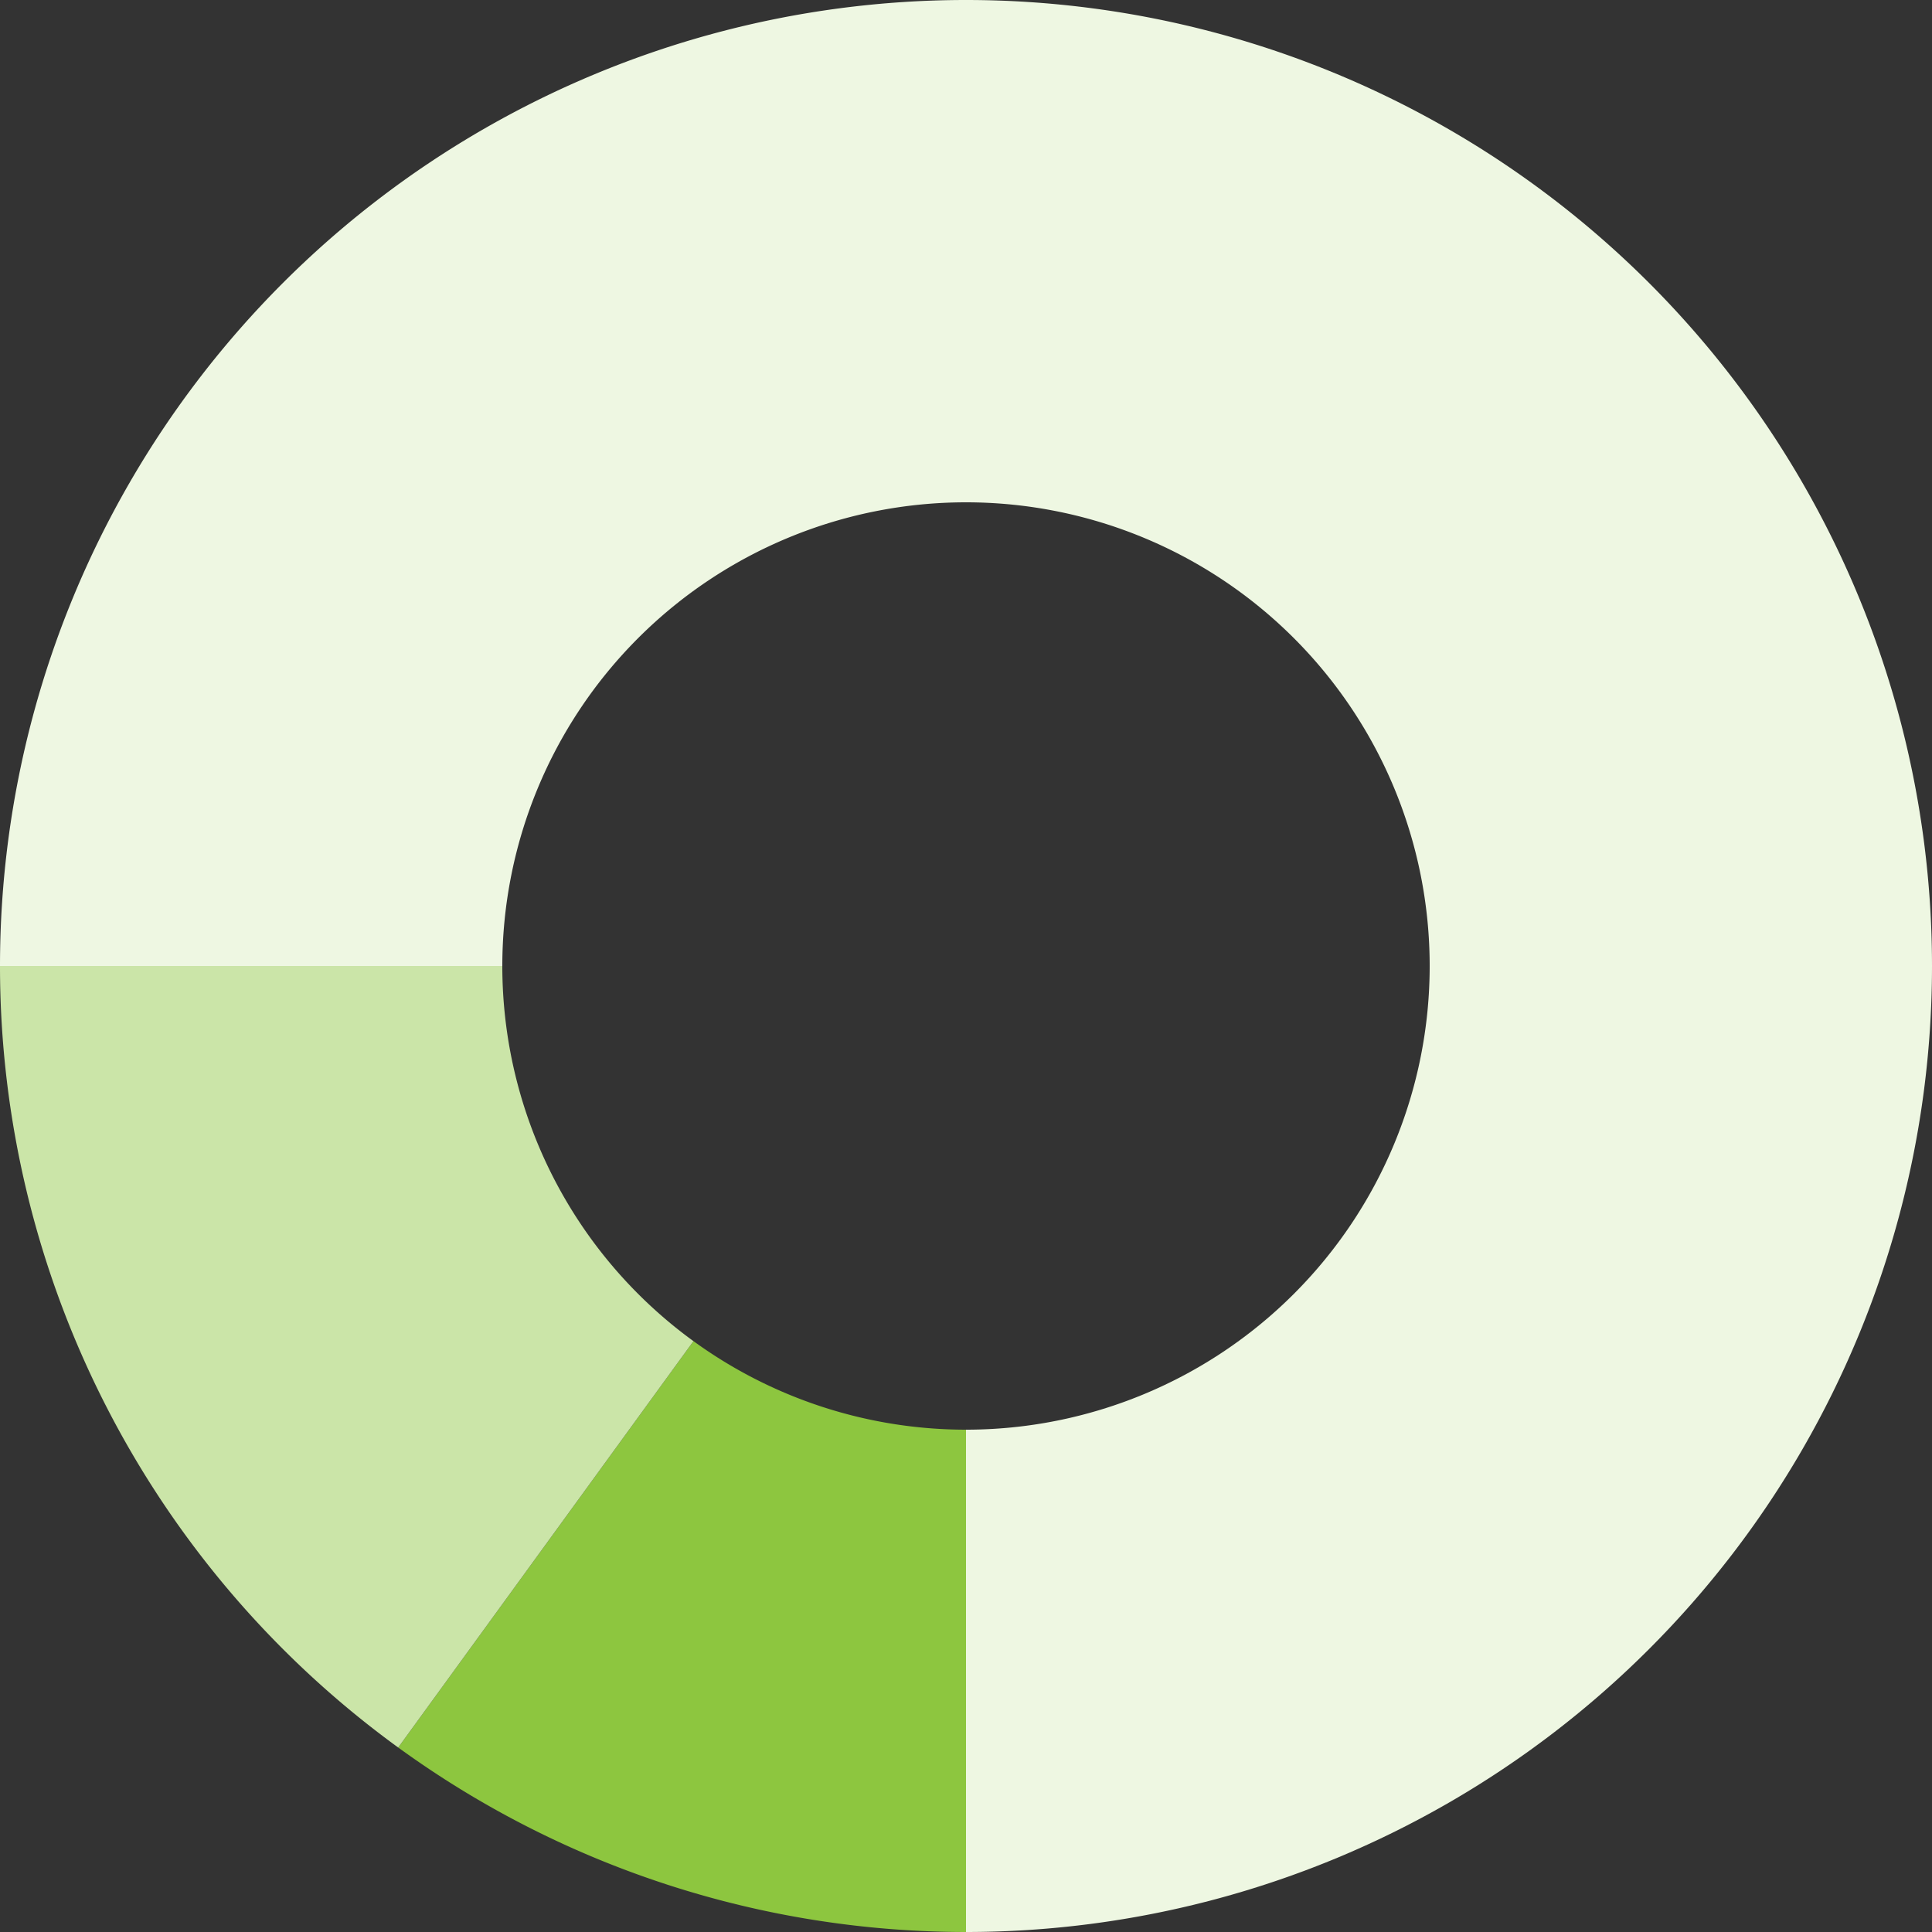
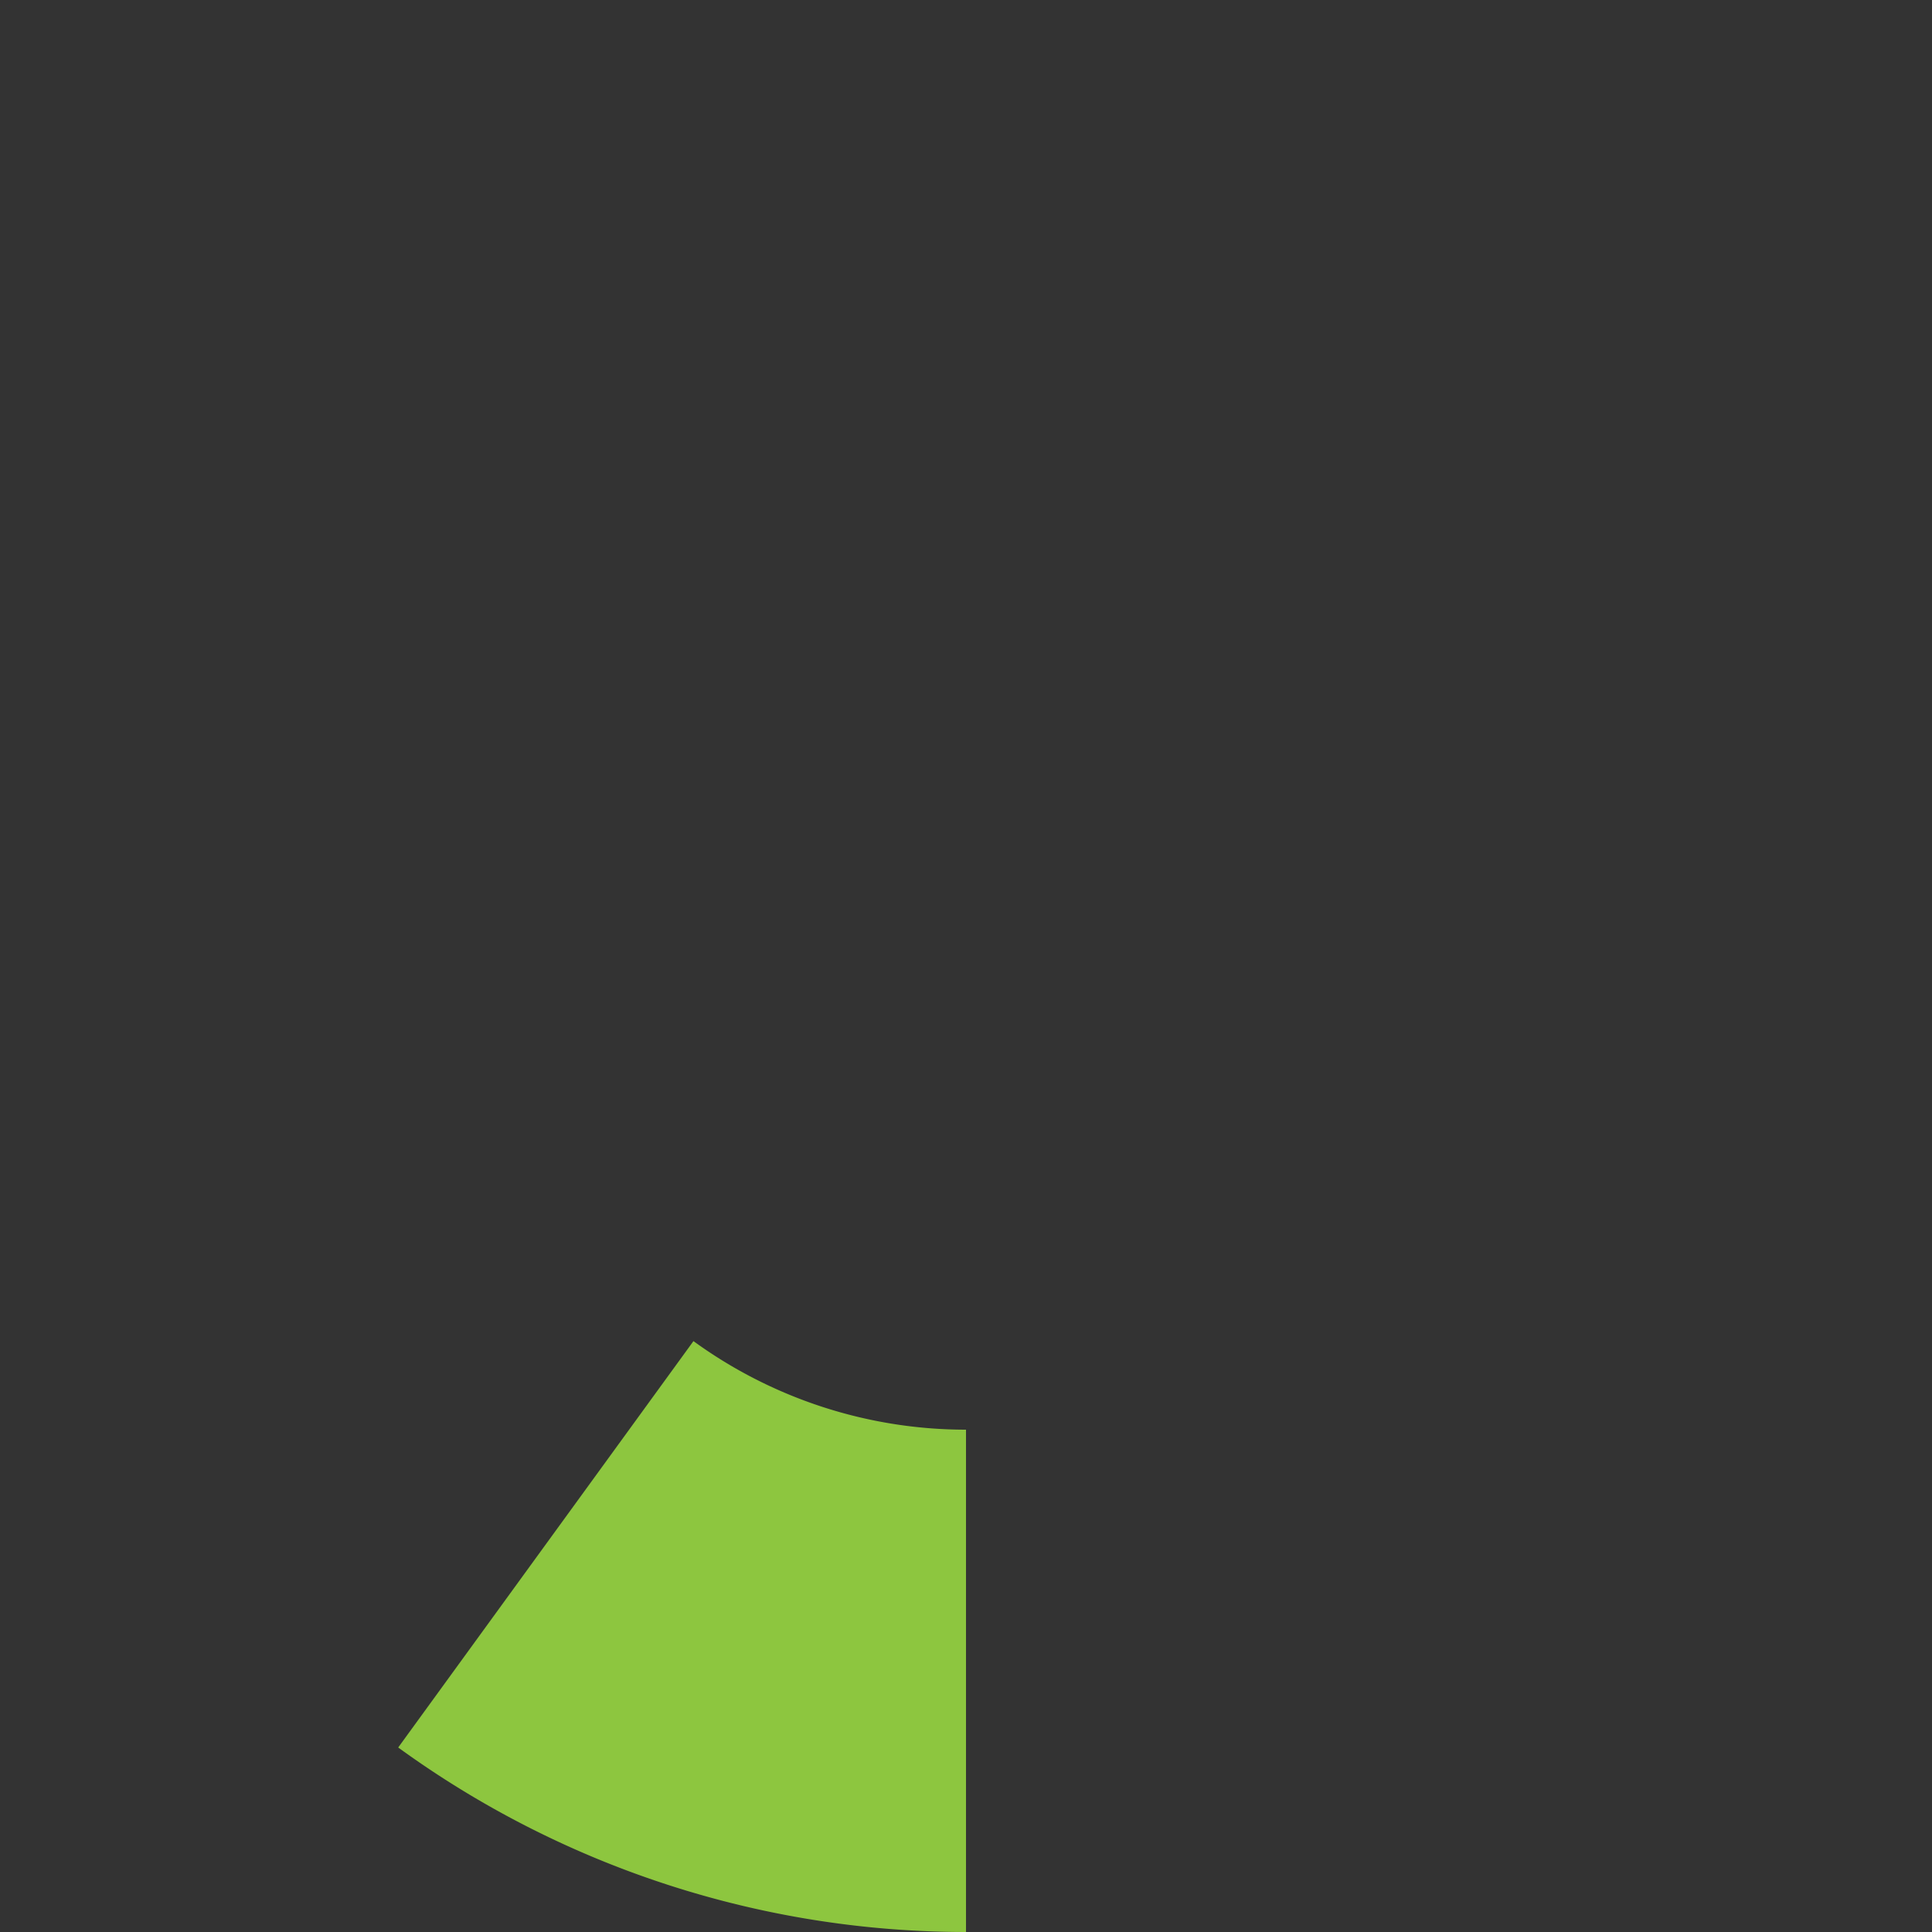
<svg xmlns="http://www.w3.org/2000/svg" id="Ring_Chart3" data-name="Ring Chart3" width="100" height="100" viewBox="0 0 100 100">
  <rect x="0" y="0" width="100" height="100" fill="#333333" stroke="none" />
  <path id="Path_27601" data-name="Path 27601" d="M29.389-19.416A50,50,0,0,1,0-28.966L15.282-50a24,24,0,0,0,14.107,4.584Z" transform="translate(20.611 119.416)" fill="#8dc63f" />
-   <path id="Path_27602" data-name="Path 27602" d="M34.718,0A50,50,0,0,1,14.107-40.451h26A24,24,0,0,0,50-21.034Z" transform="translate(-14.107 90.451)" fill="#cbe5a8" />
-   <path id="Path_27603" data-name="Path 27603" d="M-50,0A50,50,0,0,1,0-50,50,50,0,0,1,50,0,50,50,0,0,1,0,50V24A24,24,0,0,0,24,0,24,24,0,0,0,0-24,24,24,0,0,0-24,0Z" transform="translate(50 50)" fill="#eef7e2" />
</svg>